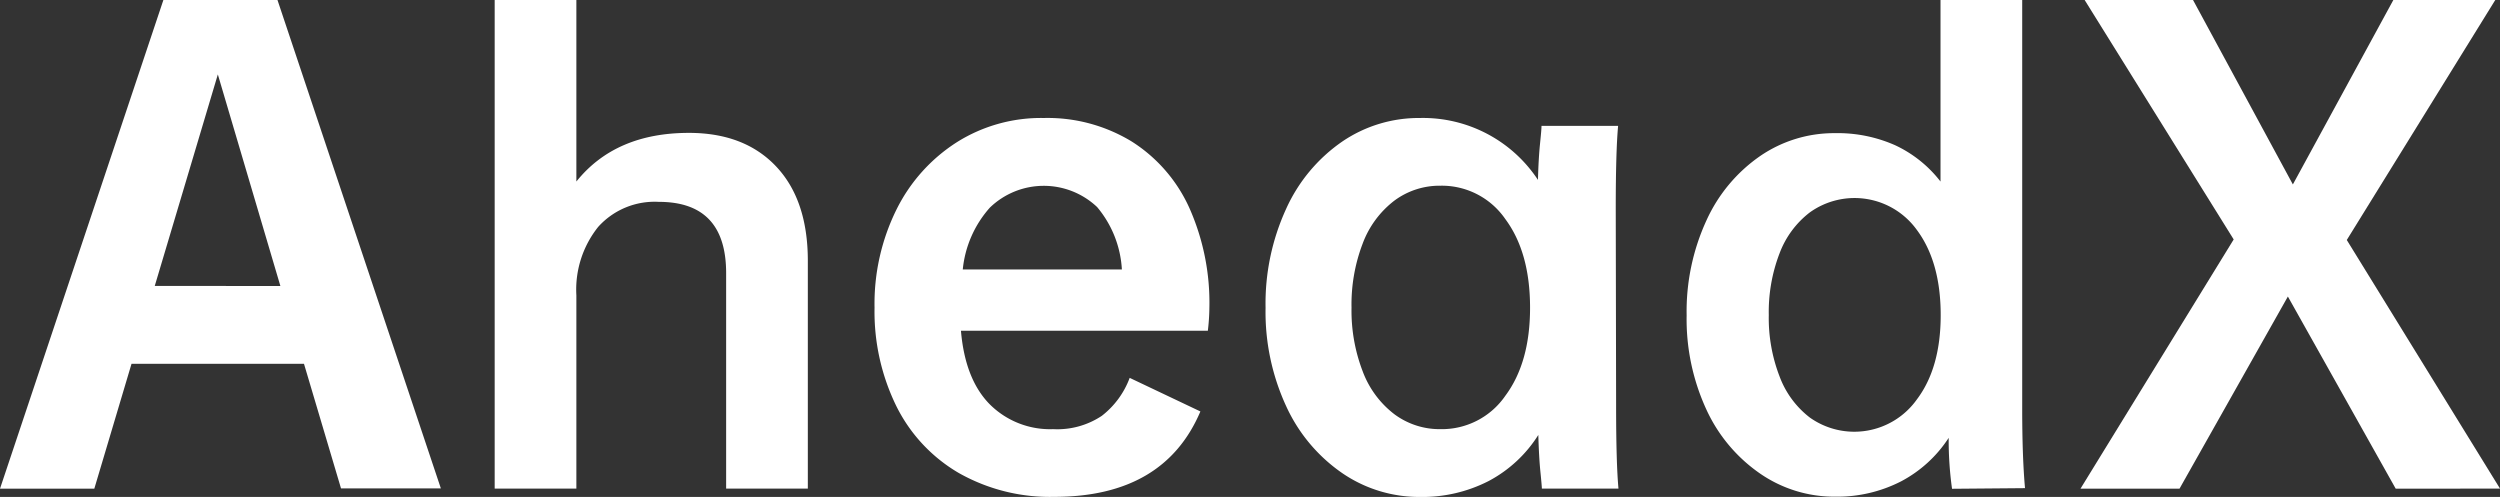
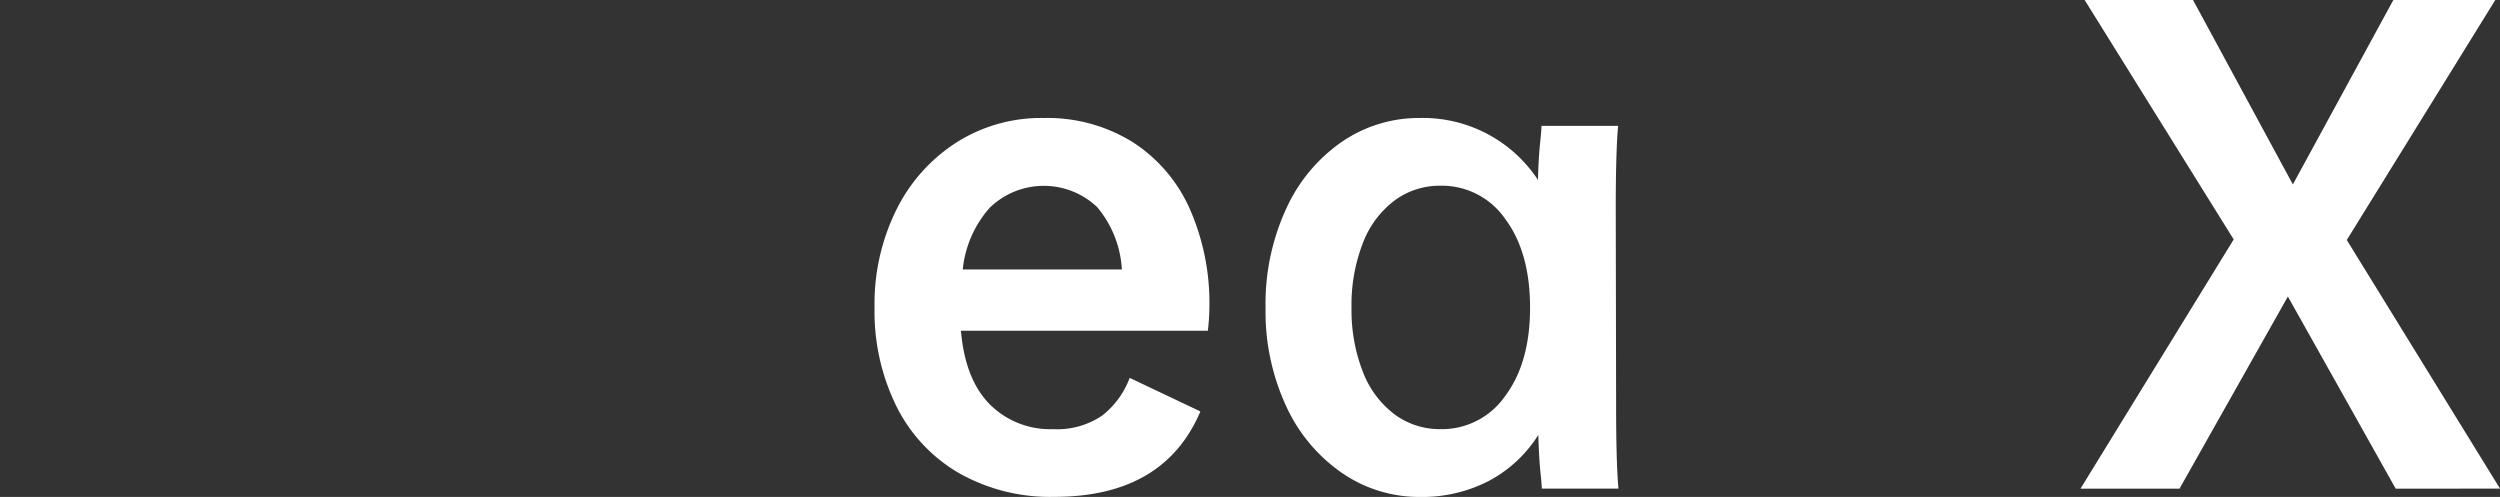
<svg xmlns="http://www.w3.org/2000/svg" viewBox="0 0 275.43 54.75">
  <rect x="0" y="0" width="275.43" height="54.75" fill="#333333" stroke="none" />
  <defs>
    <style>.cls-1{fill:#fff;}</style>
  </defs>
  <title>资源 1</title>
  <g id="图层_2" data-name="图层 2">
    <g id="图层_1-2" data-name="图层 1">
-       <path class="cls-1" d="M33.49,40.08h-19L10.39,53.84H0L18,0H30.57l18,53.81h-11Zm-2.6-8.57L24,8.2l-6.95,23.3Z" />
-       <path class="cls-1" d="M89,28.66V53.83h-9V30.09q0-7.85-7.41-7.85A8.36,8.36,0,0,0,65.9,25a11.06,11.06,0,0,0-2.4,7.54V53.83h-9V0h9V20q4.3-5.36,12.4-5.36,6.1,0,9.59,3.68T89,28.66Z" />
      <path class="cls-1" d="M133.07,36.44h-27.2q.45,5.32,3.15,8.08a9.4,9.4,0,0,0,7,2.76,8.84,8.84,0,0,0,5.36-1.46,9.45,9.45,0,0,0,3.08-4.19l7.79,3.7q-4,9.41-16.1,9.41a20.39,20.39,0,0,1-10.52-2.63,17.54,17.54,0,0,1-6.88-7.37,23.65,23.65,0,0,1-2.4-10.84,23.39,23.39,0,0,1,2.43-10.84,18.57,18.57,0,0,1,6.65-7.4A17.4,17.4,0,0,1,115,13a17.83,17.83,0,0,1,9.7,2.6,16.86,16.86,0,0,1,6.33,7.3,25.68,25.68,0,0,1,2.21,11A23.13,23.13,0,0,1,133.07,36.44Zm-27-6.75h17.53a11.7,11.7,0,0,0-2.73-6.88,8.55,8.55,0,0,0-11.81.06A12,12,0,0,0,106.07,29.69Z" />
      <path class="cls-1" d="M178.05,44.68q0,6.3.26,9.15h-8.44q0-.26-.16-1.85t-.23-4.06A14.46,14.46,0,0,1,164,53a16,16,0,0,1-7.56,1.75,15,15,0,0,1-8.57-2.63,18.07,18.07,0,0,1-6.17-7.37,24.77,24.77,0,0,1-2.27-10.84A25,25,0,0,1,141.7,23a18,18,0,0,1,6.17-7.4A15,15,0,0,1,156.44,13a15.17,15.17,0,0,1,13,6.82q.06-2.34.23-4t.16-1.95h8.44q-.26,2.86-.26,9.15Zm-9.48-10.78q0-6.1-2.73-9.77a8.49,8.49,0,0,0-7.14-3.67,8.35,8.35,0,0,0-5.1,1.66,10.62,10.62,0,0,0-3.47,4.71,18.78,18.78,0,0,0-1.23,7.08,18.59,18.59,0,0,0,1.23,7,10.61,10.61,0,0,0,3.47,4.71,8.35,8.35,0,0,0,5.1,1.66,8.49,8.49,0,0,0,7.14-3.67Q168.57,39.95,168.57,33.91Z" />
-       <path class="cls-1" d="M215.06,53.85a38.9,38.9,0,0,1-.37-5.61,14.07,14.07,0,0,1-5.26,4.8,15.4,15.4,0,0,1-7.26,1.68,14.39,14.39,0,0,1-8.22-2.52A17.34,17.34,0,0,1,188,45.13a23.77,23.77,0,0,1-2.18-10.4A24,24,0,0,1,188,24.29a17.31,17.31,0,0,1,5.92-7.1,14.39,14.39,0,0,1,8.22-2.52A15.61,15.61,0,0,1,208.79,16a13.55,13.55,0,0,1,5,4V0h9v45q0,5.36.31,8.78Zm-1.25-19.13q0-5.85-2.62-9.38a8.46,8.46,0,0,0-11.81-1.93,10.19,10.19,0,0,0-3.33,4.52,18,18,0,0,0-1.18,6.79,17.85,17.85,0,0,0,1.18,6.73A10.19,10.19,0,0,0,199.39,46,8.46,8.46,0,0,0,211.19,44Q213.81,40.52,213.81,34.72Z" />
      <path class="cls-1" d="M263.94,53.84,252.06,32.67,240.12,53.84H229.21l16.88-27.46L229.67,0h11.94l11,20.32L263.68,0h11.23L258.55,26.44l16.88,27.39Z" />
    </g>
  </g>
</svg>